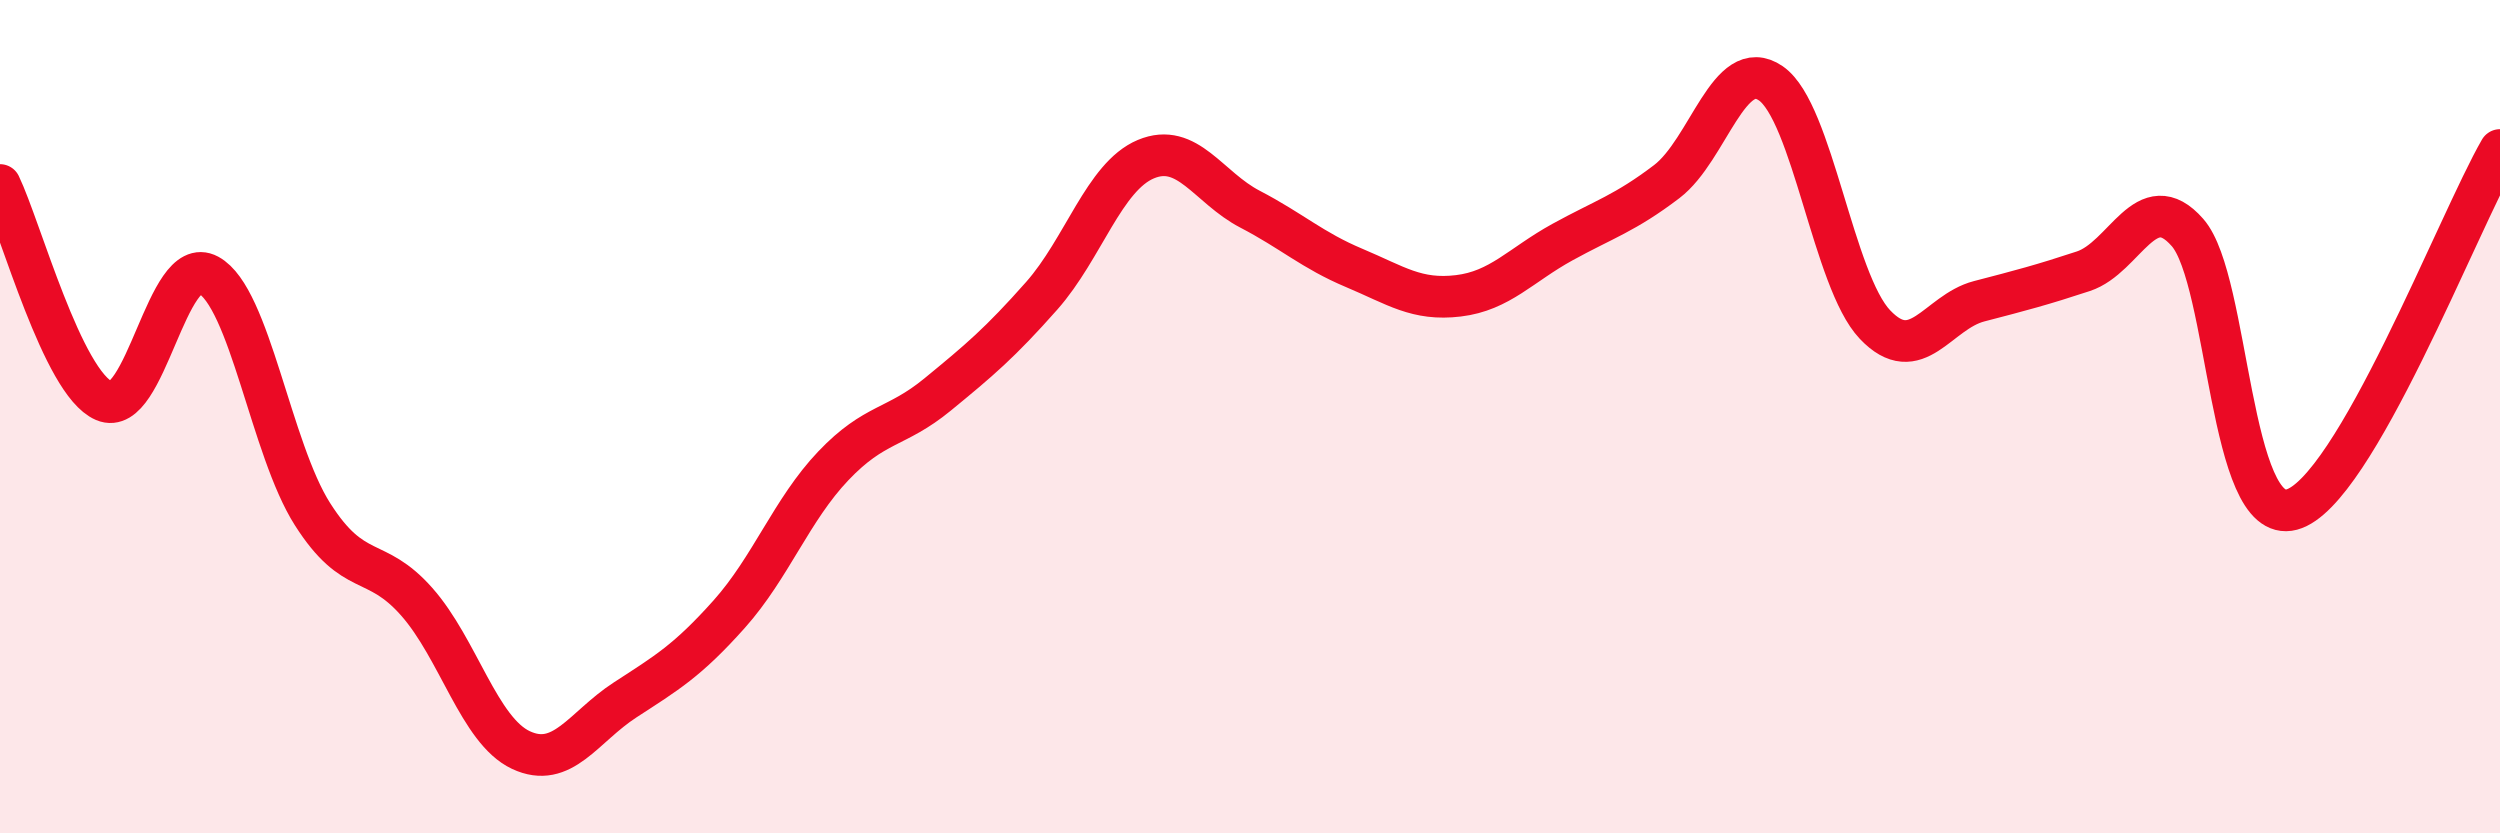
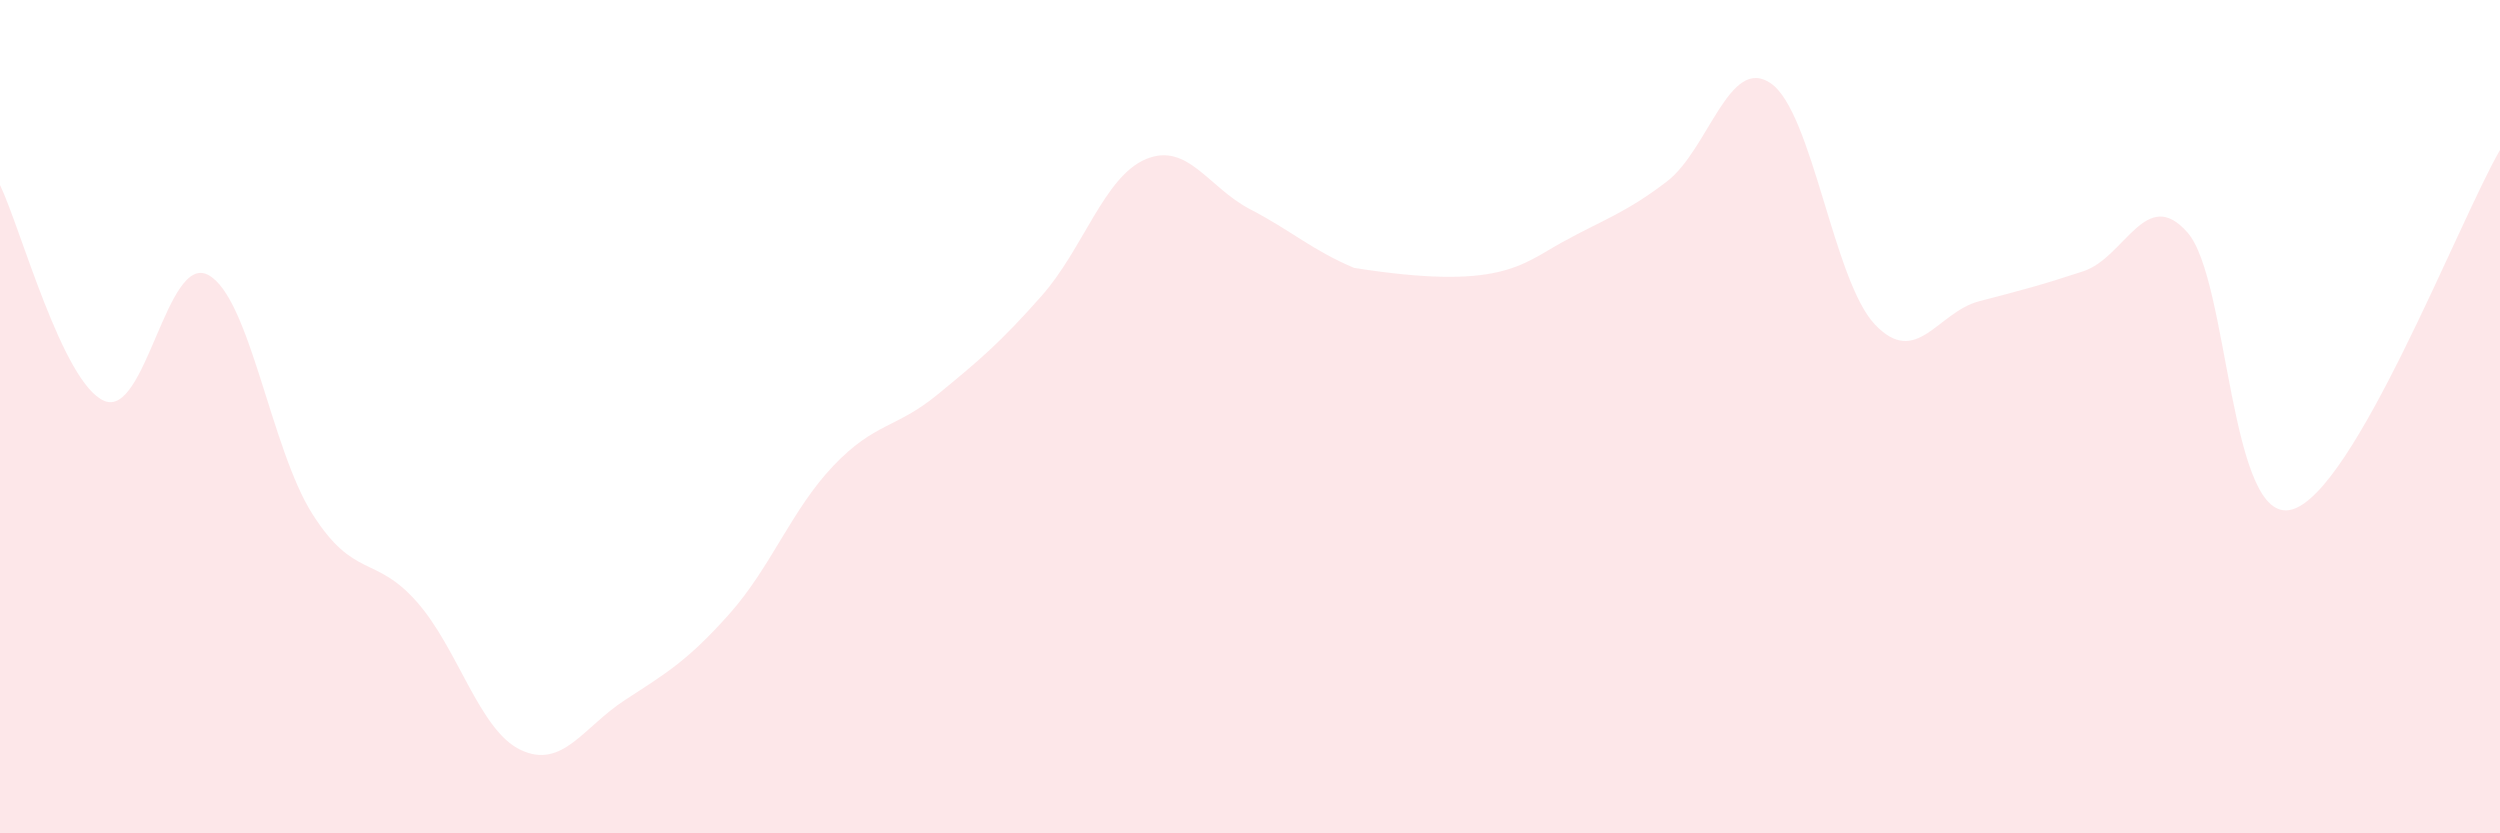
<svg xmlns="http://www.w3.org/2000/svg" width="60" height="20" viewBox="0 0 60 20">
-   <path d="M 0,4.44 C 0.5,5.48 1.5,9.19 2.5,9.62 C 3.5,10.05 4,6.06 5,6.6 C 6,7.14 6.5,10.77 7.5,12.34 C 8.5,13.91 9,13.31 10,14.44 C 11,15.57 11.5,17.53 12.5,18 C 13.5,18.47 14,17.45 15,16.8 C 16,16.15 16.5,15.86 17.5,14.74 C 18.5,13.62 19,12.23 20,11.18 C 21,10.13 21.5,10.29 22.5,9.47 C 23.5,8.65 24,8.23 25,7.1 C 26,5.97 26.5,4.24 27.5,3.82 C 28.5,3.4 29,4.5 30,5.02 C 31,5.54 31.5,6.01 32.5,6.43 C 33.5,6.85 34,7.22 35,7.1 C 36,6.98 36.5,6.36 37.5,5.81 C 38.5,5.26 39,5.12 40,4.36 C 41,3.6 41.5,1.31 42.5,2 C 43.5,2.69 44,6.74 45,7.79 C 46,8.84 46.5,7.49 47.5,7.23 C 48.5,6.97 49,6.84 50,6.51 C 51,6.18 51.5,4.44 52.5,5.58 C 53.5,6.72 53.5,12.63 55,12.23 C 56.5,11.83 59,5.33 60,3.6L60 20L0 20Z" fill="#EB0A25" opacity="0.1" stroke-linecap="round" stroke-linejoin="round" />
-   <path d="M 0,4.44 C 0.5,5.48 1.5,9.19 2.5,9.62 C 3.5,10.05 4,6.06 5,6.6 C 6,7.14 6.5,10.77 7.5,12.34 C 8.5,13.91 9,13.31 10,14.44 C 11,15.57 11.5,17.53 12.5,18 C 13.5,18.47 14,17.45 15,16.8 C 16,16.15 16.5,15.86 17.5,14.74 C 18.5,13.62 19,12.23 20,11.18 C 21,10.13 21.5,10.29 22.5,9.47 C 23.5,8.65 24,8.23 25,7.1 C 26,5.97 26.5,4.24 27.5,3.82 C 28.5,3.4 29,4.5 30,5.02 C 31,5.54 31.5,6.01 32.5,6.43 C 33.5,6.85 34,7.22 35,7.1 C 36,6.98 36.5,6.36 37.5,5.81 C 38.5,5.26 39,5.12 40,4.36 C 41,3.6 41.5,1.31 42.5,2 C 43.5,2.69 44,6.74 45,7.79 C 46,8.84 46.5,7.49 47.5,7.23 C 48.5,6.97 49,6.84 50,6.51 C 51,6.18 51.5,4.44 52.5,5.58 C 53.5,6.72 53.5,12.63 55,12.23 C 56.5,11.83 59,5.33 60,3.6" stroke="#EB0A25" stroke-width="1" fill="none" stroke-linecap="round" stroke-linejoin="round" />
+   <path d="M 0,4.44 C 0.5,5.48 1.5,9.19 2.5,9.62 C 3.5,10.05 4,6.06 5,6.6 C 6,7.14 6.5,10.77 7.5,12.34 C 8.5,13.91 9,13.31 10,14.44 C 11,15.57 11.5,17.53 12.5,18 C 13.5,18.47 14,17.45 15,16.8 C 16,16.15 16.5,15.86 17.5,14.74 C 18.5,13.62 19,12.23 20,11.18 C 21,10.13 21.5,10.29 22.5,9.47 C 23.5,8.65 24,8.23 25,7.1 C 26,5.97 26.5,4.24 27.5,3.82 C 28.5,3.4 29,4.5 30,5.02 C 31,5.54 31.5,6.01 32.5,6.43 C 36,6.98 36.5,6.36 37.5,5.81 C 38.5,5.26 39,5.12 40,4.36 C 41,3.6 41.5,1.31 42.5,2 C 43.5,2.69 44,6.74 45,7.79 C 46,8.84 46.5,7.49 47.5,7.23 C 48.5,6.97 49,6.84 50,6.51 C 51,6.18 51.5,4.44 52.5,5.58 C 53.5,6.72 53.5,12.63 55,12.23 C 56.5,11.83 59,5.33 60,3.6L60 20L0 20Z" fill="#EB0A25" opacity="0.1" stroke-linecap="round" stroke-linejoin="round" />
</svg>